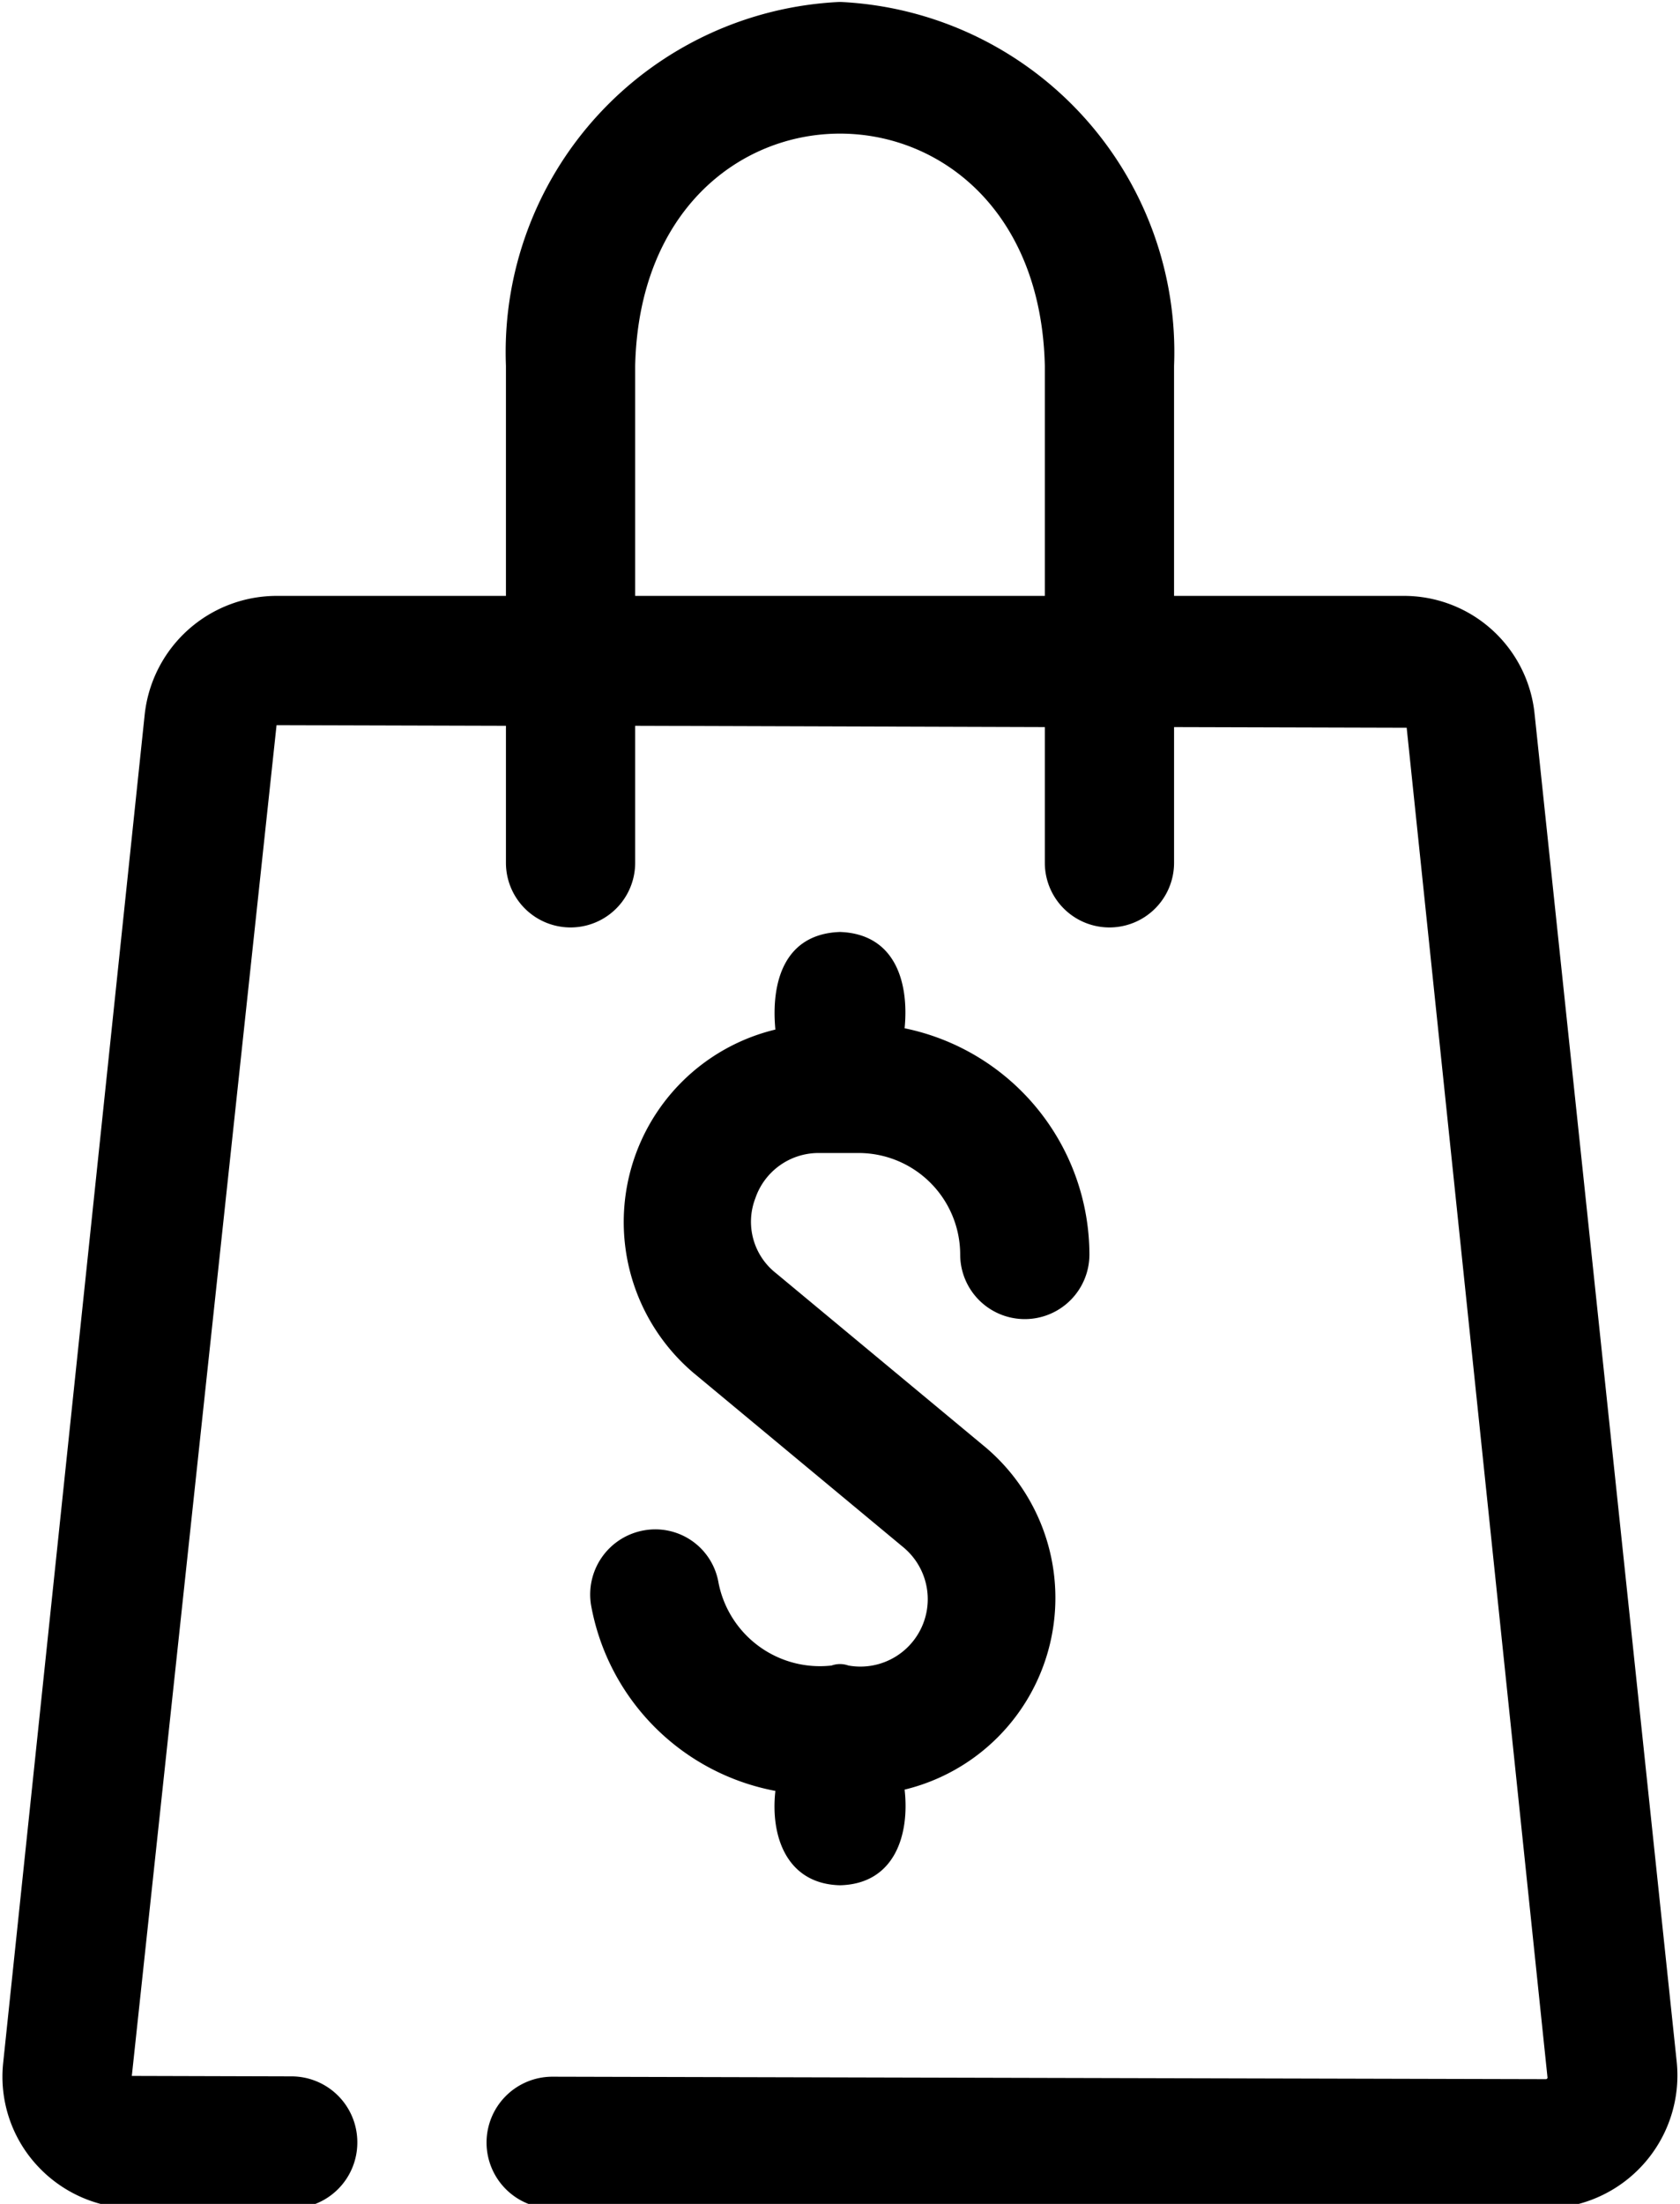
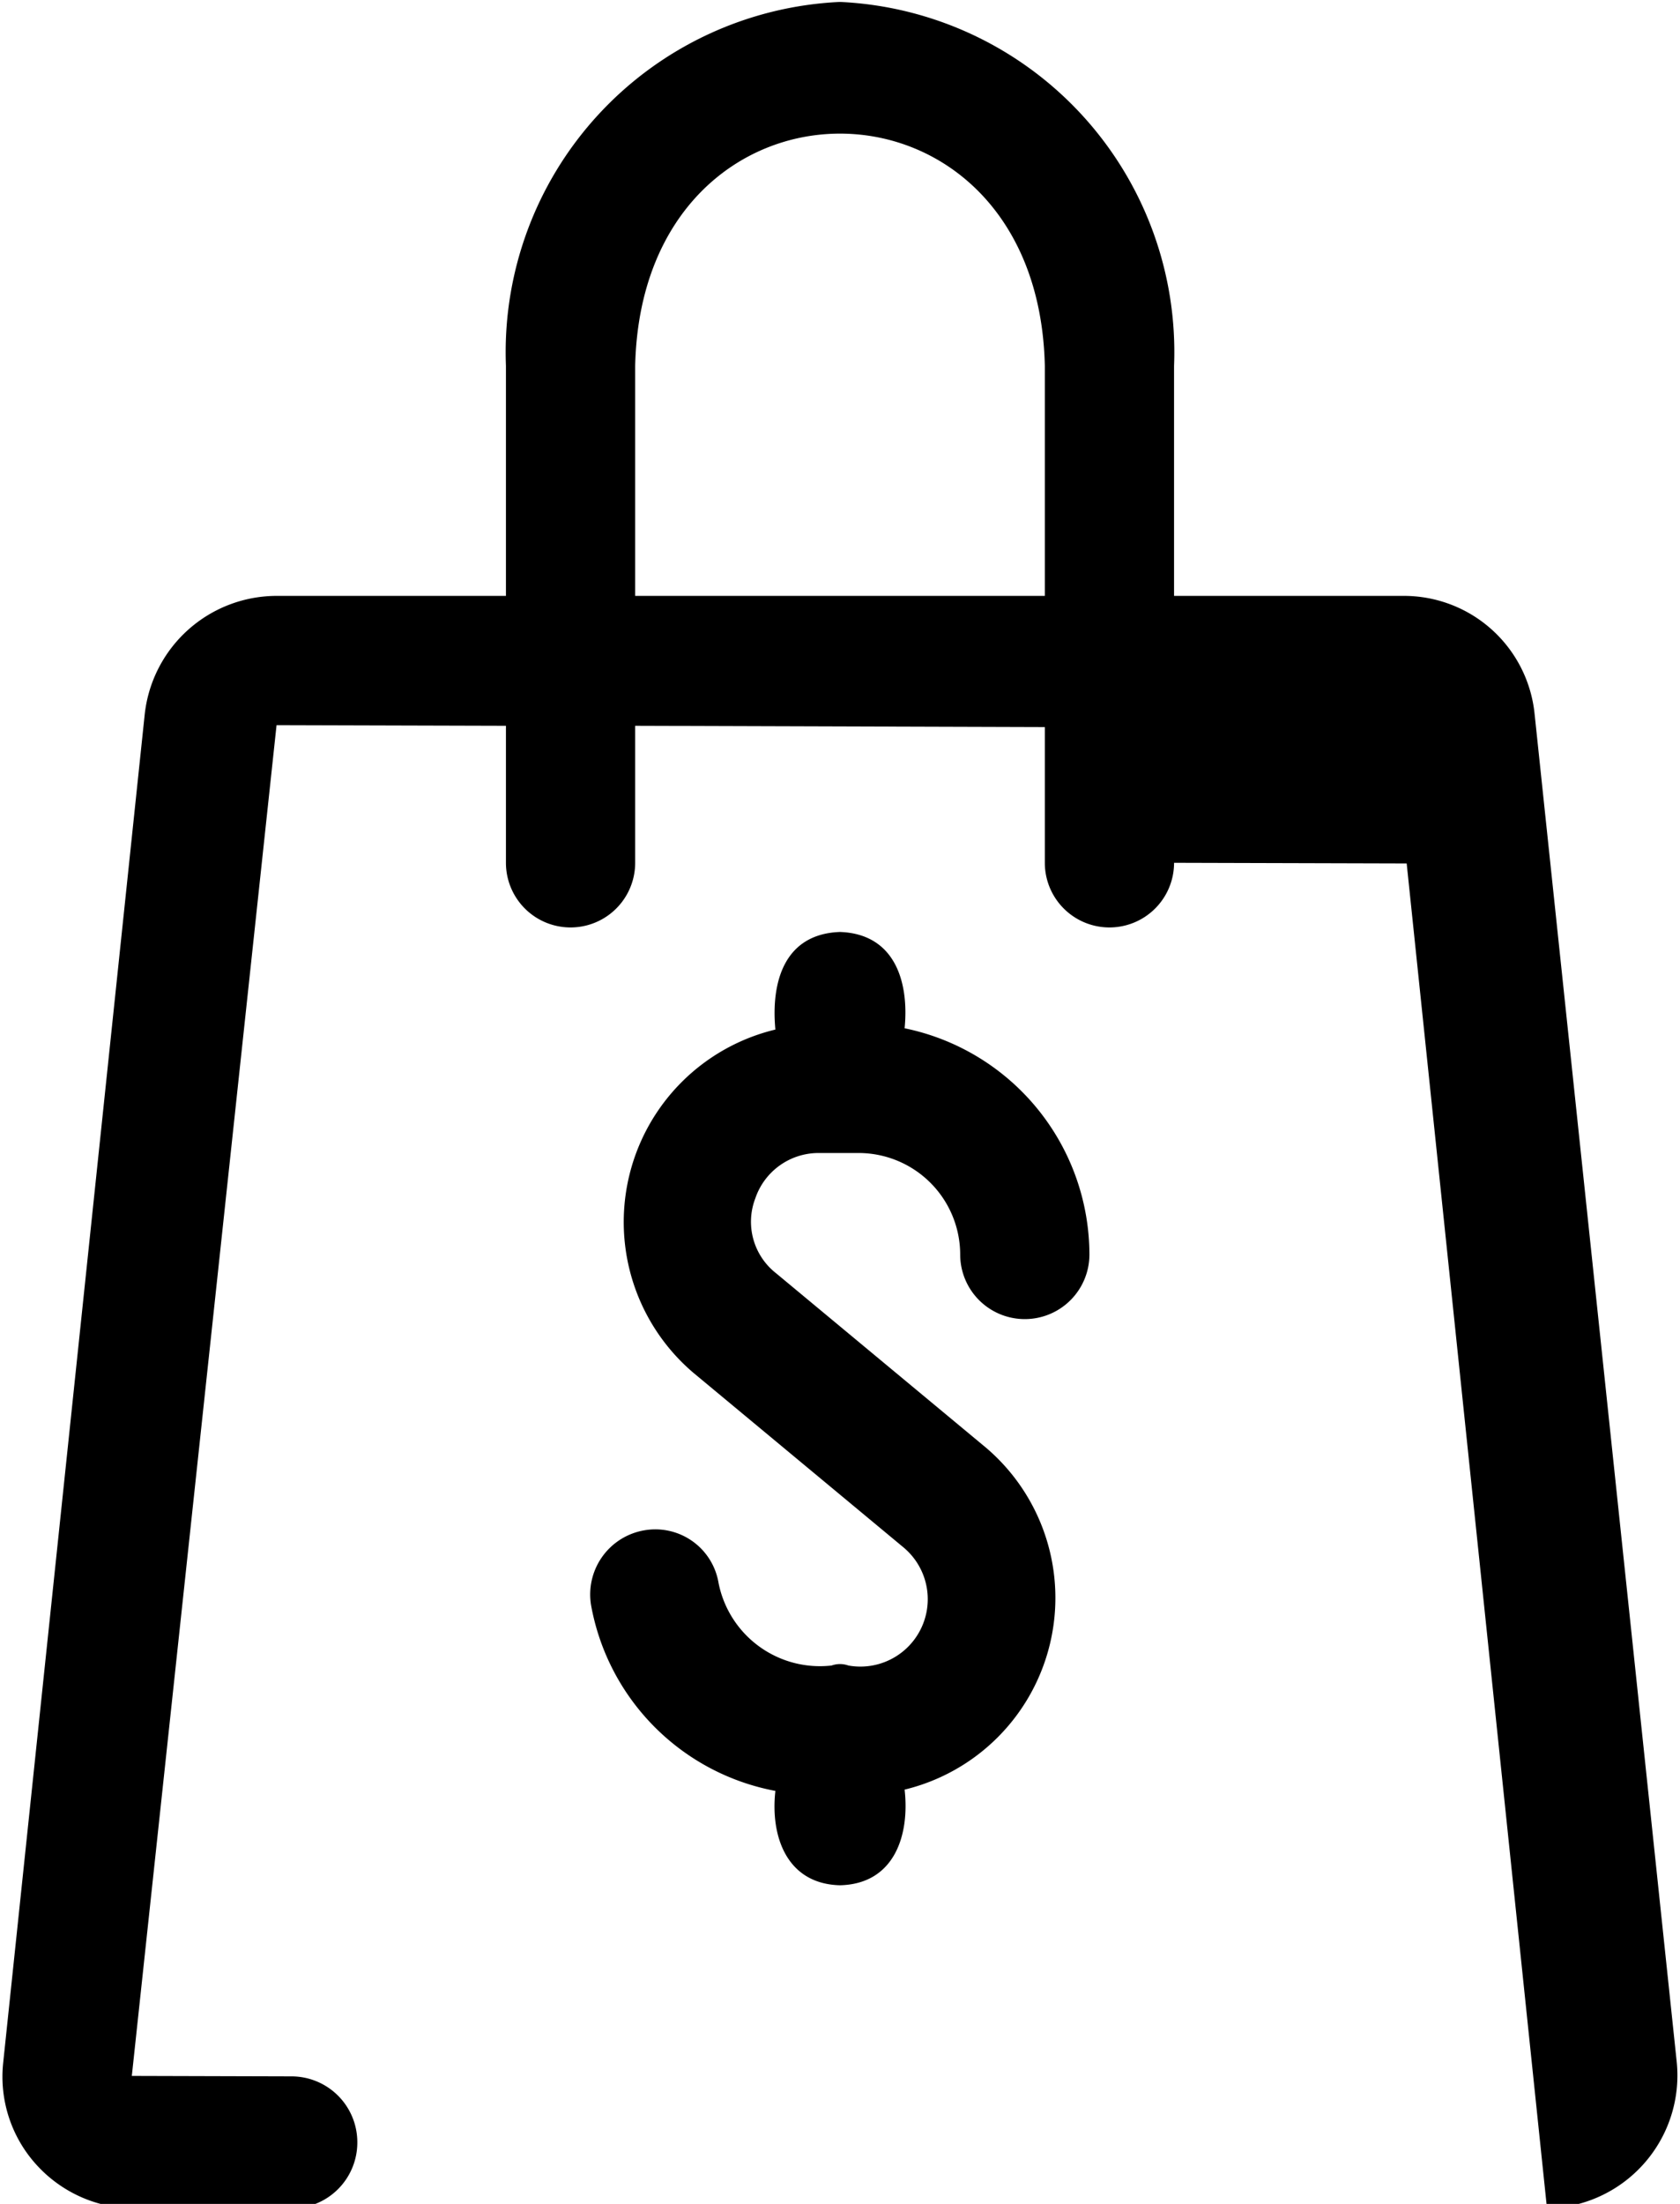
<svg xmlns="http://www.w3.org/2000/svg" height="34.1" preserveAspectRatio="xMidYMid meet" version="1.0" viewBox="11.0 6.9 26.0 34.1" width="26.0" zoomAndPan="magnify">
  <g id="change1_1">
-     <path d="M23.66,24.74h.63a1.573,1.573,0,0,1,1.57,1.57,1,1,0,0,0,2,0,3.581,3.581,0,0,0-2.86-3.5c.07-.72-.15-1.46-1-1.49-.86.03-1.07.77-1,1.51a3.063,3.063,0,0,0-1.27,5.31l3.25,2.7a1.043,1.043,0,0,1-.85,1.83.387.387,0,0,0-.26,0,1.599,1.599,0,0,1-1.75-1.28.992.992,0,0,0-1.16-.81,1.007,1.007,0,0,0-.81,1.17,3.569,3.569,0,0,0,2.85,2.86c-.08.71.18,1.44,1,1.46.84-.02,1.08-.77,1-1.48a3.052,3.052,0,0,0,1.26-5.29l-3.25-2.7a1.011,1.011,0,0,1-.32-1.16A1.033,1.033,0,0,1,23.66,24.74Zm0,0h.63a1.573,1.573,0,0,1,1.57,1.57,1,1,0,0,0,2,0,3.581,3.581,0,0,0-2.86-3.5c.07-.72-.15-1.46-1-1.49-.86.03-1.07.77-1,1.51a3.063,3.063,0,0,0-1.27,5.31l3.25,2.7a1.043,1.043,0,0,1-.85,1.83.387.387,0,0,0-.26,0,1.599,1.599,0,0,1-1.75-1.28.992.992,0,0,0-1.16-.81,1.007,1.007,0,0,0-.81,1.17,3.569,3.569,0,0,0,2.85,2.86c-.08.71.18,1.44,1,1.46.84-.02,1.08-.77,1-1.48a3.052,3.052,0,0,0,1.26-5.29l-3.25-2.7a1.011,1.011,0,0,1-.32-1.16A1.033,1.033,0,0,1,23.66,24.74Zm0,0h.63a1.573,1.573,0,0,1,1.57,1.57,1,1,0,0,0,2,0,3.581,3.581,0,0,0-2.86-3.5c.07-.72-.15-1.46-1-1.49-.86.03-1.07.77-1,1.51a3.063,3.063,0,0,0-1.27,5.31l3.25,2.7a1.043,1.043,0,0,1-.85,1.83.387.387,0,0,0-.26,0,1.599,1.599,0,0,1-1.75-1.28.992.992,0,0,0-1.16-.81,1.007,1.007,0,0,0-.81,1.17,3.569,3.569,0,0,0,2.85,2.86c-.08.71.18,1.44,1,1.46.84-.02,1.08-.77,1-1.48a3.052,3.052,0,0,0,1.26-5.29l-3.25-2.7a1.011,1.011,0,0,1-.32-1.16A1.033,1.033,0,0,1,23.66,24.74Zm13.29,14.07-2.2-20.86a2.032,2.032,0,0,0-2.03-1.83h-3.55V12.56a5.424,5.424,0,0,0-5.17-5.63,5.424,5.424,0,0,0-5.17,5.63v3.56h-3.55a2.056,2.056,0,0,0-2.04,1.83l-2.19,20.86a2.026,2.026,0,0,0,.51,1.58,2.054,2.054,0,0,0,1.52.68h2.431a1.019,1.019,0,0,0,1.019-1.019v-.005a1.019,1.019,0,0,0-1.016-1.019L13.04,39.02l2.24-20.9,3.55.01v2.12a1,1,0,0,0,2,0V18.13l6.34.02v2.1a1,1,0,0,0,2,0v-2.1l3.6.01,2.18,20.89c-.01.02-.02.02-.03.02l-15.369-.038a1.019,1.019,0,0,0-1.021,1.019h0A1.019,1.019,0,0,0,19.549,41.07H34.92A2.058,2.058,0,0,0,36.95,38.81Zm-9.78-22.69h-6.34V12.56c.11-4.79,6.23-4.79,6.34,0Zm-3.04,16.55a.387.387,0,0,0-.26,0,1.599,1.599,0,0,1-1.75-1.28.992.992,0,0,0-1.16-.81,1.007,1.007,0,0,0-.81,1.17,3.569,3.569,0,0,0,2.85,2.86c-.08.71.18,1.44,1,1.46.84-.02,1.08-.77,1-1.48a3.052,3.052,0,0,0,1.26-5.29l-3.25-2.7a1.011,1.011,0,0,1-.32-1.16,1.033,1.033,0,0,1,.97-.7h.63a1.573,1.573,0,0,1,1.57,1.57,1,1,0,0,0,2,0,3.581,3.581,0,0,0-2.86-3.5c.07-.72-.15-1.46-1-1.49-.86.03-1.07.77-1,1.51a3.063,3.063,0,0,0-1.27,5.31l3.25,2.7A1.043,1.043,0,0,1,24.13,32.67Zm-.47-7.93h.63a1.573,1.573,0,0,1,1.57,1.57,1,1,0,0,0,2,0,3.581,3.581,0,0,0-2.86-3.5c.07-.72-.15-1.46-1-1.49-.86.03-1.07.77-1,1.51a3.063,3.063,0,0,0-1.27,5.31l3.25,2.7a1.043,1.043,0,0,1-.85,1.83.387.387,0,0,0-.26,0,1.599,1.599,0,0,1-1.75-1.28.992.992,0,0,0-1.16-.81,1.007,1.007,0,0,0-.81,1.17,3.569,3.569,0,0,0,2.85,2.86c-.08.71.18,1.44,1,1.46.84-.02,1.08-.77,1-1.48a3.052,3.052,0,0,0,1.26-5.29l-3.25-2.7a1.011,1.011,0,0,1-.32-1.16A1.033,1.033,0,0,1,23.66,24.74Zm0,0h.63a1.573,1.573,0,0,1,1.57,1.57,1,1,0,0,0,2,0,3.581,3.581,0,0,0-2.86-3.5c.07-.72-.15-1.46-1-1.49-.86.03-1.07.77-1,1.51a3.063,3.063,0,0,0-1.27,5.31l3.25,2.7a1.043,1.043,0,0,1-.85,1.83.387.387,0,0,0-.26,0,1.599,1.599,0,0,1-1.75-1.28.992.992,0,0,0-1.16-.81,1.007,1.007,0,0,0-.81,1.17,3.569,3.569,0,0,0,2.85,2.86c-.08.71.18,1.44,1,1.46.84-.02,1.08-.77,1-1.48a3.052,3.052,0,0,0,1.26-5.29l-3.25-2.7a1.011,1.011,0,0,1-.32-1.16A1.033,1.033,0,0,1,23.66,24.74Z" fill="inherit" />
+     <path d="M23.66,24.74h.63a1.573,1.573,0,0,1,1.57,1.57,1,1,0,0,0,2,0,3.581,3.581,0,0,0-2.86-3.5c.07-.72-.15-1.46-1-1.49-.86.03-1.07.77-1,1.51a3.063,3.063,0,0,0-1.27,5.31l3.25,2.7a1.043,1.043,0,0,1-.85,1.83.387.387,0,0,0-.26,0,1.599,1.599,0,0,1-1.75-1.28.992.992,0,0,0-1.16-.81,1.007,1.007,0,0,0-.81,1.17,3.569,3.569,0,0,0,2.85,2.86c-.08.71.18,1.44,1,1.46.84-.02,1.08-.77,1-1.48a3.052,3.052,0,0,0,1.26-5.29l-3.25-2.7a1.011,1.011,0,0,1-.32-1.16A1.033,1.033,0,0,1,23.66,24.74Zm0,0h.63a1.573,1.573,0,0,1,1.57,1.57,1,1,0,0,0,2,0,3.581,3.581,0,0,0-2.86-3.5c.07-.72-.15-1.46-1-1.49-.86.03-1.07.77-1,1.51a3.063,3.063,0,0,0-1.27,5.31l3.25,2.7a1.043,1.043,0,0,1-.85,1.83.387.387,0,0,0-.26,0,1.599,1.599,0,0,1-1.75-1.28.992.992,0,0,0-1.16-.81,1.007,1.007,0,0,0-.81,1.17,3.569,3.569,0,0,0,2.85,2.86c-.08.71.18,1.44,1,1.46.84-.02,1.08-.77,1-1.48a3.052,3.052,0,0,0,1.26-5.29l-3.25-2.7a1.011,1.011,0,0,1-.32-1.16A1.033,1.033,0,0,1,23.66,24.74Zm0,0h.63a1.573,1.573,0,0,1,1.57,1.57,1,1,0,0,0,2,0,3.581,3.581,0,0,0-2.86-3.5c.07-.72-.15-1.46-1-1.49-.86.03-1.07.77-1,1.51a3.063,3.063,0,0,0-1.27,5.31l3.25,2.7a1.043,1.043,0,0,1-.85,1.83.387.387,0,0,0-.26,0,1.599,1.599,0,0,1-1.75-1.28.992.992,0,0,0-1.16-.81,1.007,1.007,0,0,0-.81,1.17,3.569,3.569,0,0,0,2.85,2.86c-.08.71.18,1.44,1,1.46.84-.02,1.08-.77,1-1.48a3.052,3.052,0,0,0,1.26-5.29l-3.25-2.7a1.011,1.011,0,0,1-.32-1.16A1.033,1.033,0,0,1,23.66,24.74Zm13.29,14.07-2.2-20.86a2.032,2.032,0,0,0-2.03-1.83h-3.55V12.56a5.424,5.424,0,0,0-5.17-5.63,5.424,5.424,0,0,0-5.17,5.63v3.56h-3.55a2.056,2.056,0,0,0-2.04,1.83l-2.19,20.86a2.026,2.026,0,0,0,.51,1.58,2.054,2.054,0,0,0,1.52.68h2.431a1.019,1.019,0,0,0,1.019-1.019v-.005a1.019,1.019,0,0,0-1.016-1.019L13.04,39.02l2.24-20.9,3.55.01v2.12a1,1,0,0,0,2,0V18.13l6.34.02v2.1a1,1,0,0,0,2,0l3.6.01,2.18,20.89c-.01.02-.02.02-.03.02l-15.369-.038a1.019,1.019,0,0,0-1.021,1.019h0A1.019,1.019,0,0,0,19.549,41.07H34.92A2.058,2.058,0,0,0,36.95,38.81Zm-9.78-22.69h-6.34V12.56c.11-4.79,6.23-4.79,6.34,0Zm-3.04,16.55a.387.387,0,0,0-.26,0,1.599,1.599,0,0,1-1.75-1.28.992.992,0,0,0-1.16-.81,1.007,1.007,0,0,0-.81,1.17,3.569,3.569,0,0,0,2.85,2.86c-.08.71.18,1.44,1,1.46.84-.02,1.08-.77,1-1.48a3.052,3.052,0,0,0,1.26-5.29l-3.25-2.7a1.011,1.011,0,0,1-.32-1.16,1.033,1.033,0,0,1,.97-.7h.63a1.573,1.573,0,0,1,1.57,1.57,1,1,0,0,0,2,0,3.581,3.581,0,0,0-2.86-3.5c.07-.72-.15-1.46-1-1.49-.86.03-1.07.77-1,1.51a3.063,3.063,0,0,0-1.27,5.31l3.25,2.7A1.043,1.043,0,0,1,24.13,32.67Zm-.47-7.93h.63a1.573,1.573,0,0,1,1.57,1.57,1,1,0,0,0,2,0,3.581,3.581,0,0,0-2.86-3.5c.07-.72-.15-1.46-1-1.49-.86.03-1.07.77-1,1.51a3.063,3.063,0,0,0-1.27,5.31l3.25,2.7a1.043,1.043,0,0,1-.85,1.83.387.387,0,0,0-.26,0,1.599,1.599,0,0,1-1.75-1.28.992.992,0,0,0-1.16-.81,1.007,1.007,0,0,0-.81,1.17,3.569,3.569,0,0,0,2.85,2.86c-.08.71.18,1.44,1,1.46.84-.02,1.08-.77,1-1.48a3.052,3.052,0,0,0,1.26-5.29l-3.25-2.7a1.011,1.011,0,0,1-.32-1.16A1.033,1.033,0,0,1,23.66,24.74Zm0,0h.63a1.573,1.573,0,0,1,1.57,1.57,1,1,0,0,0,2,0,3.581,3.581,0,0,0-2.86-3.5c.07-.72-.15-1.46-1-1.49-.86.03-1.07.77-1,1.51a3.063,3.063,0,0,0-1.27,5.31l3.25,2.7a1.043,1.043,0,0,1-.85,1.83.387.387,0,0,0-.26,0,1.599,1.599,0,0,1-1.75-1.28.992.992,0,0,0-1.16-.81,1.007,1.007,0,0,0-.81,1.17,3.569,3.569,0,0,0,2.85,2.86c-.08.71.18,1.44,1,1.46.84-.02,1.08-.77,1-1.48a3.052,3.052,0,0,0,1.26-5.29l-3.25-2.7a1.011,1.011,0,0,1-.32-1.16A1.033,1.033,0,0,1,23.66,24.74Z" fill="inherit" />
  </g>
</svg>